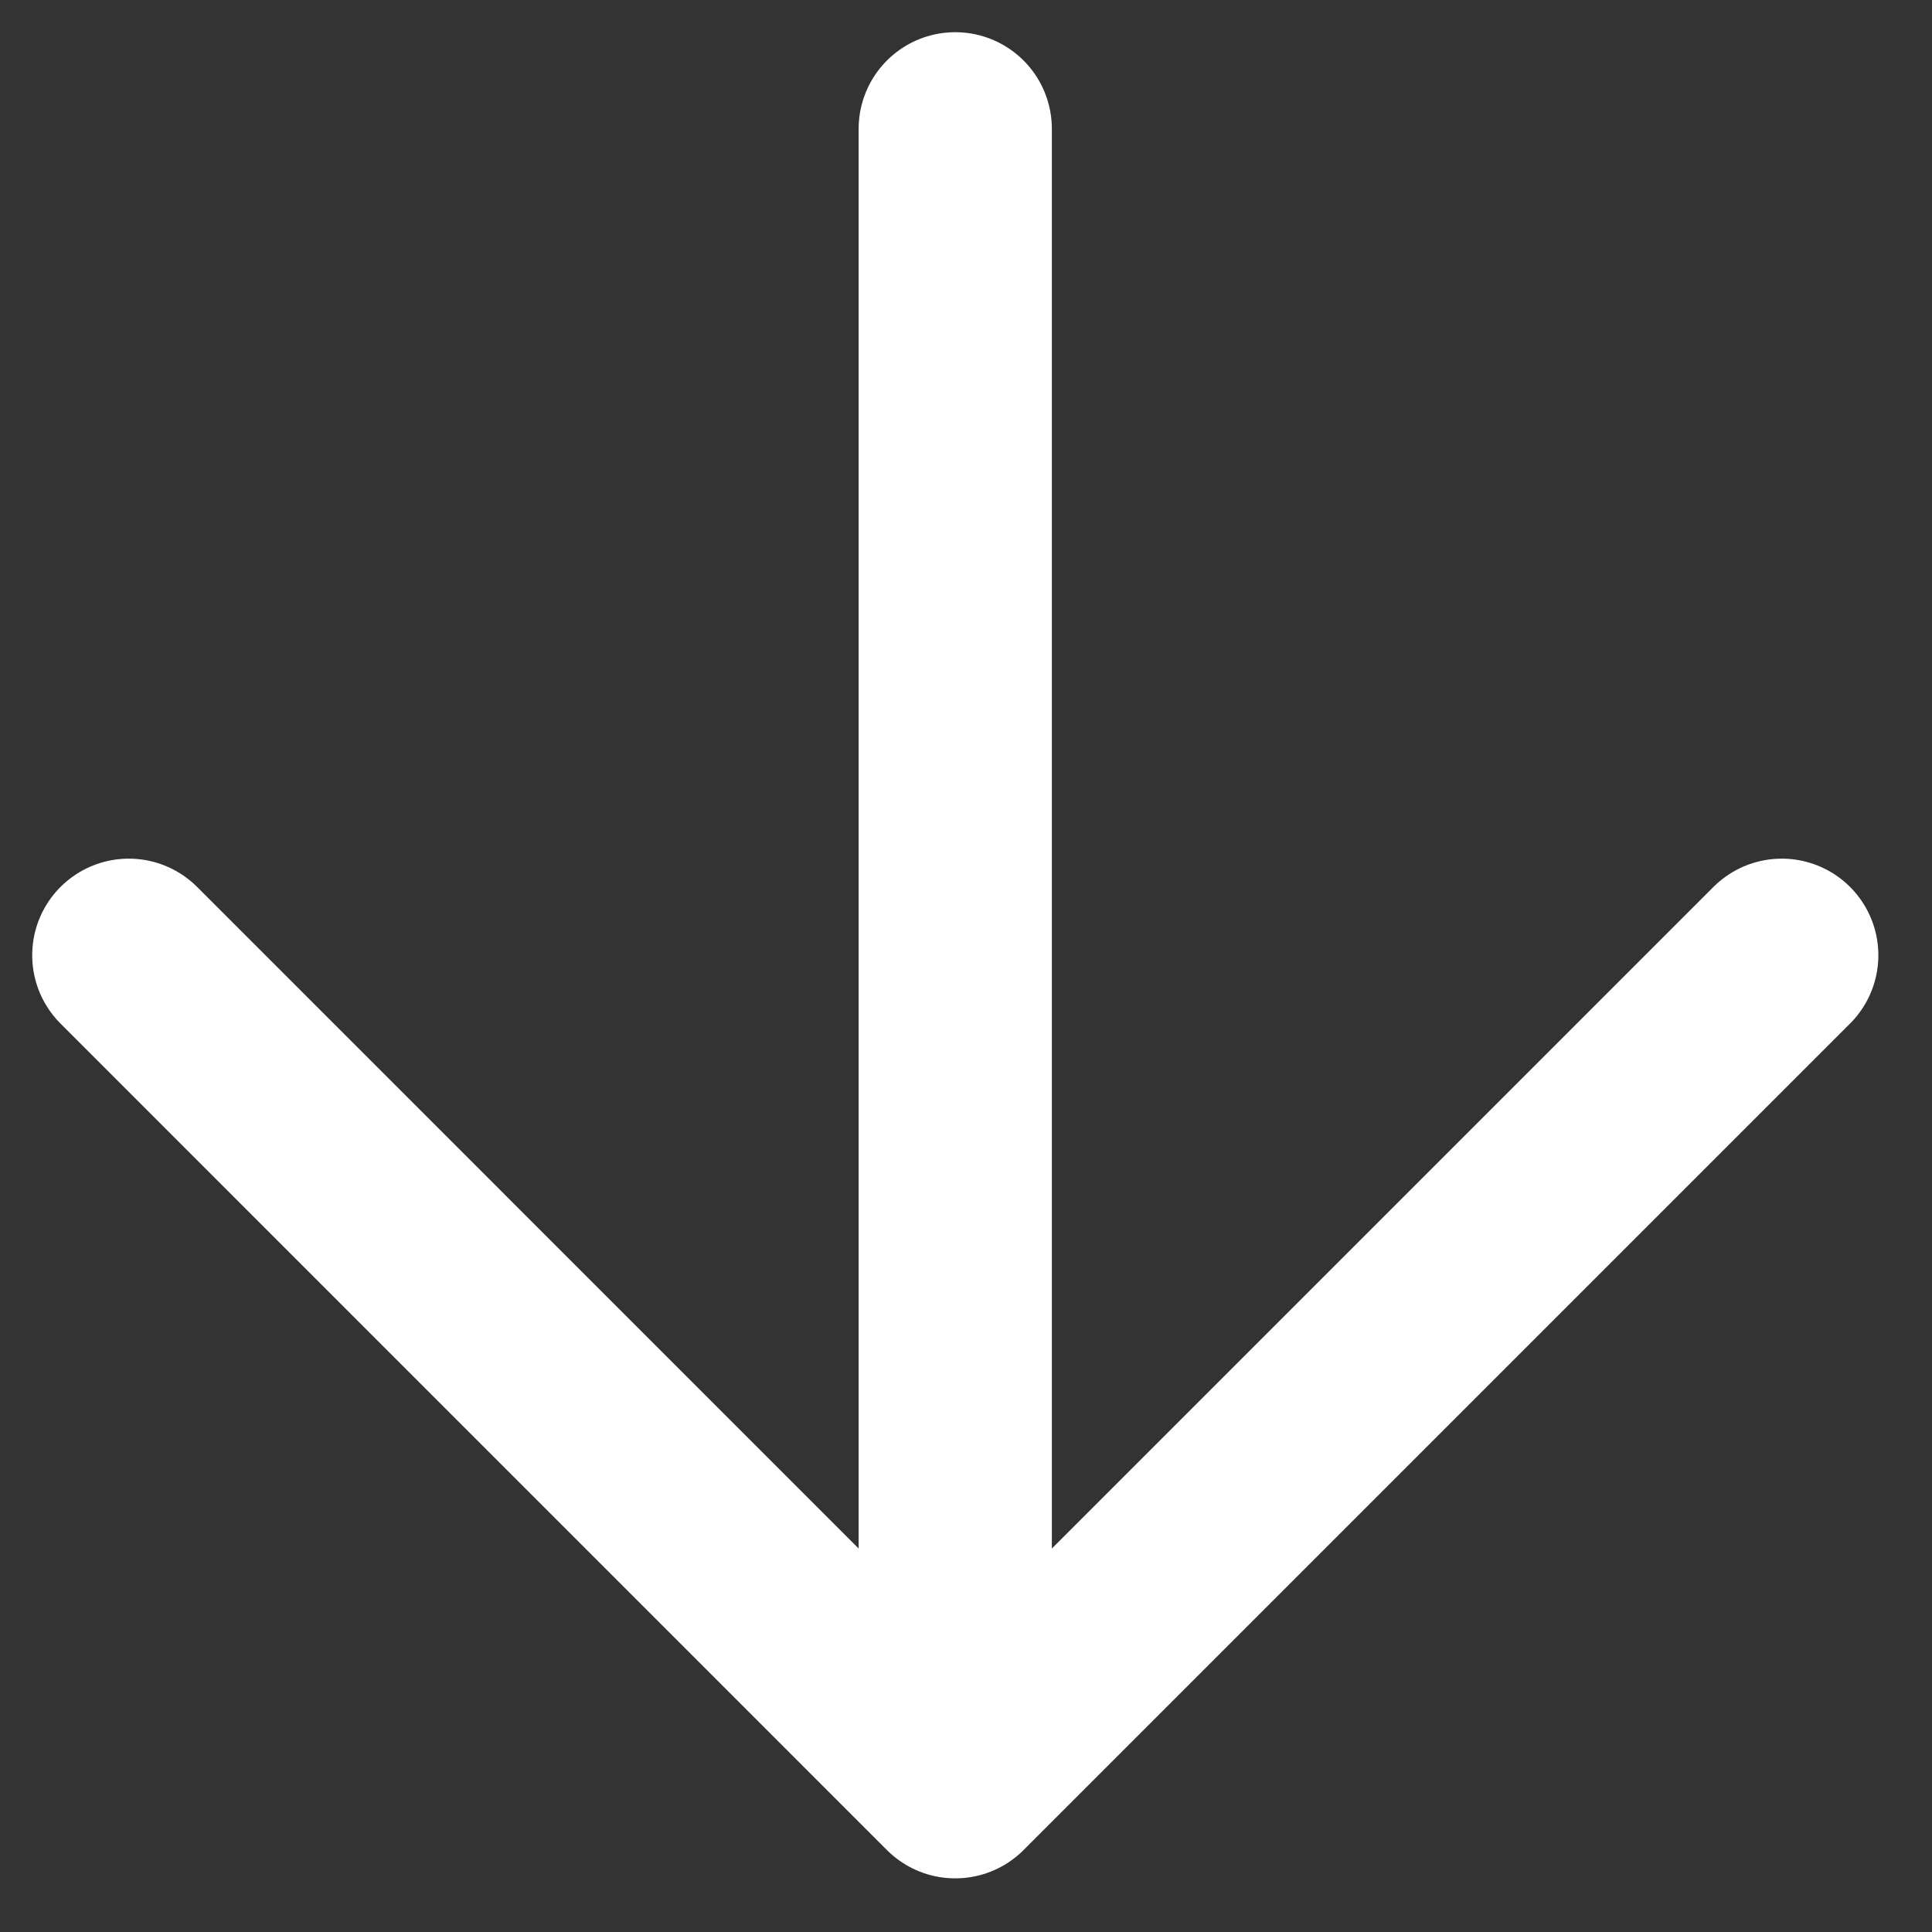
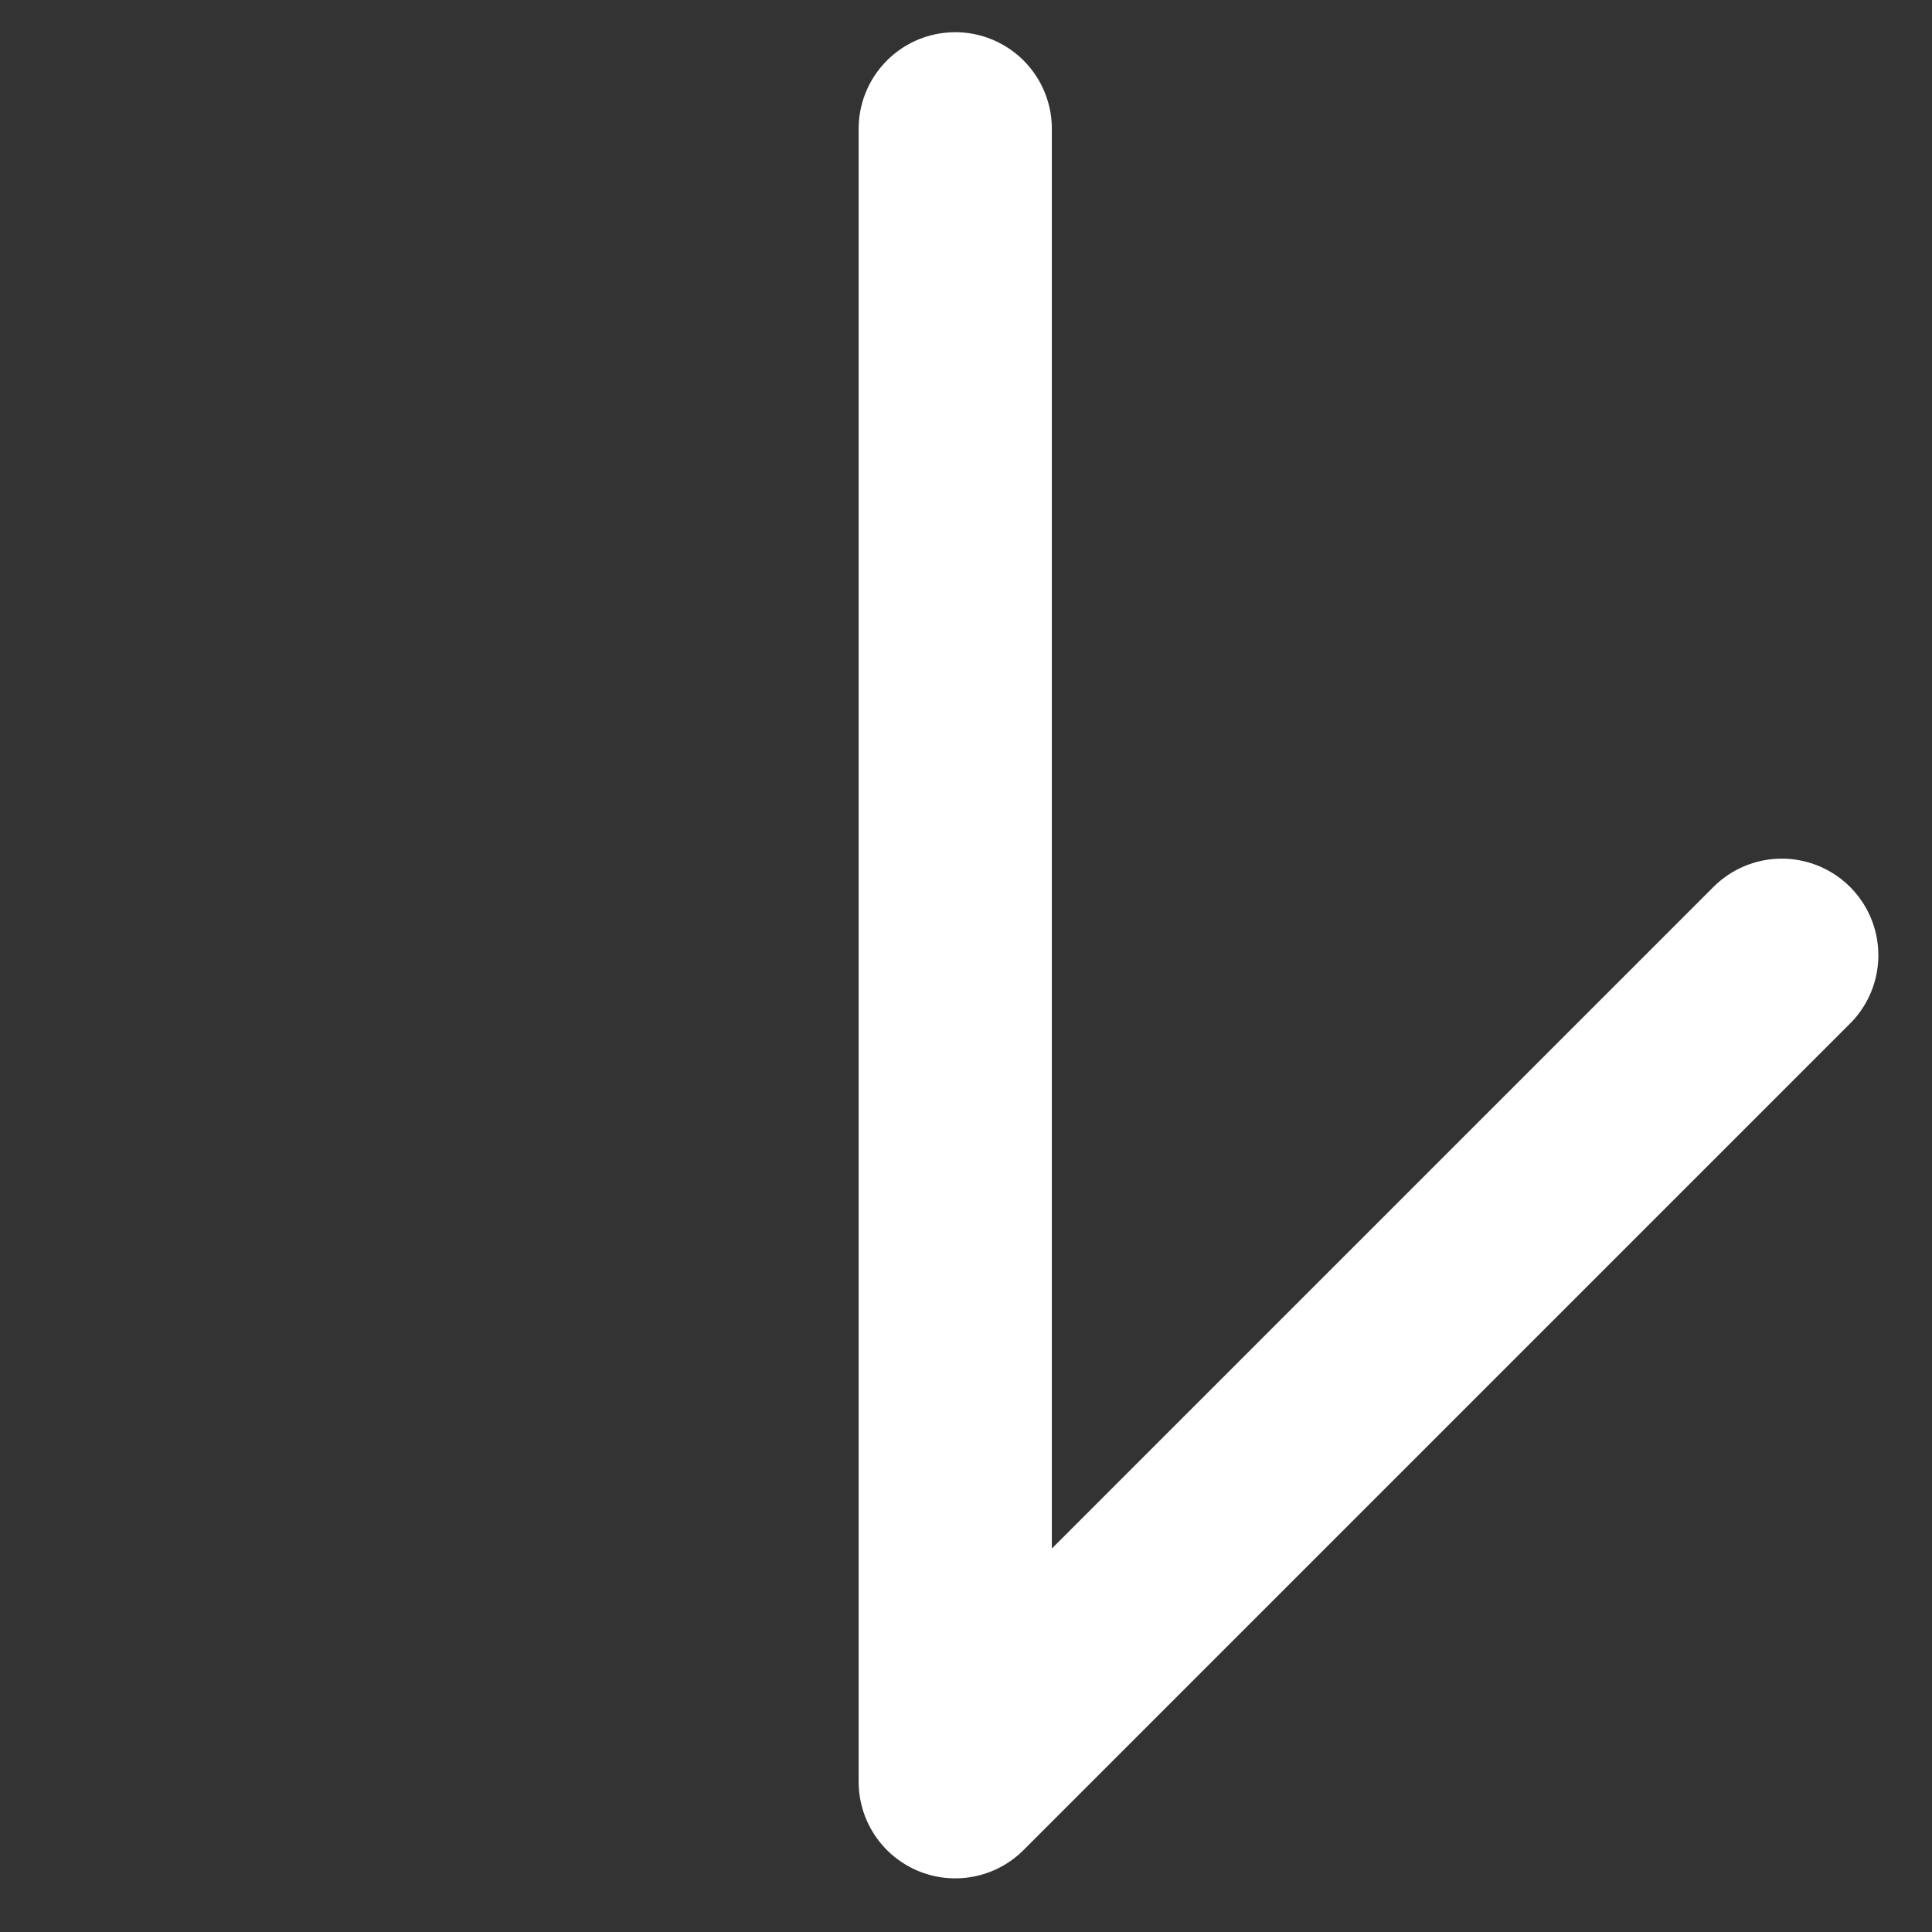
<svg xmlns="http://www.w3.org/2000/svg" fill="none" height="100%" overflow="visible" preserveAspectRatio="none" style="display: block;" viewBox="0 0 30 30" width="100%">
  <rect x="0" y="0" width="30" height="30" fill="#333333" stroke="none" />
-   <path d="M14.833 2V27.667M14.833 27.667L27.667 14.833M14.833 27.667L2 14.833" id="Vector" stroke="white" stroke-linecap="round" stroke-linejoin="round" stroke-width="3" />
+   <path d="M14.833 2V27.667M14.833 27.667L27.667 14.833M14.833 27.667" id="Vector" stroke="white" stroke-linecap="round" stroke-linejoin="round" stroke-width="3" />
</svg>